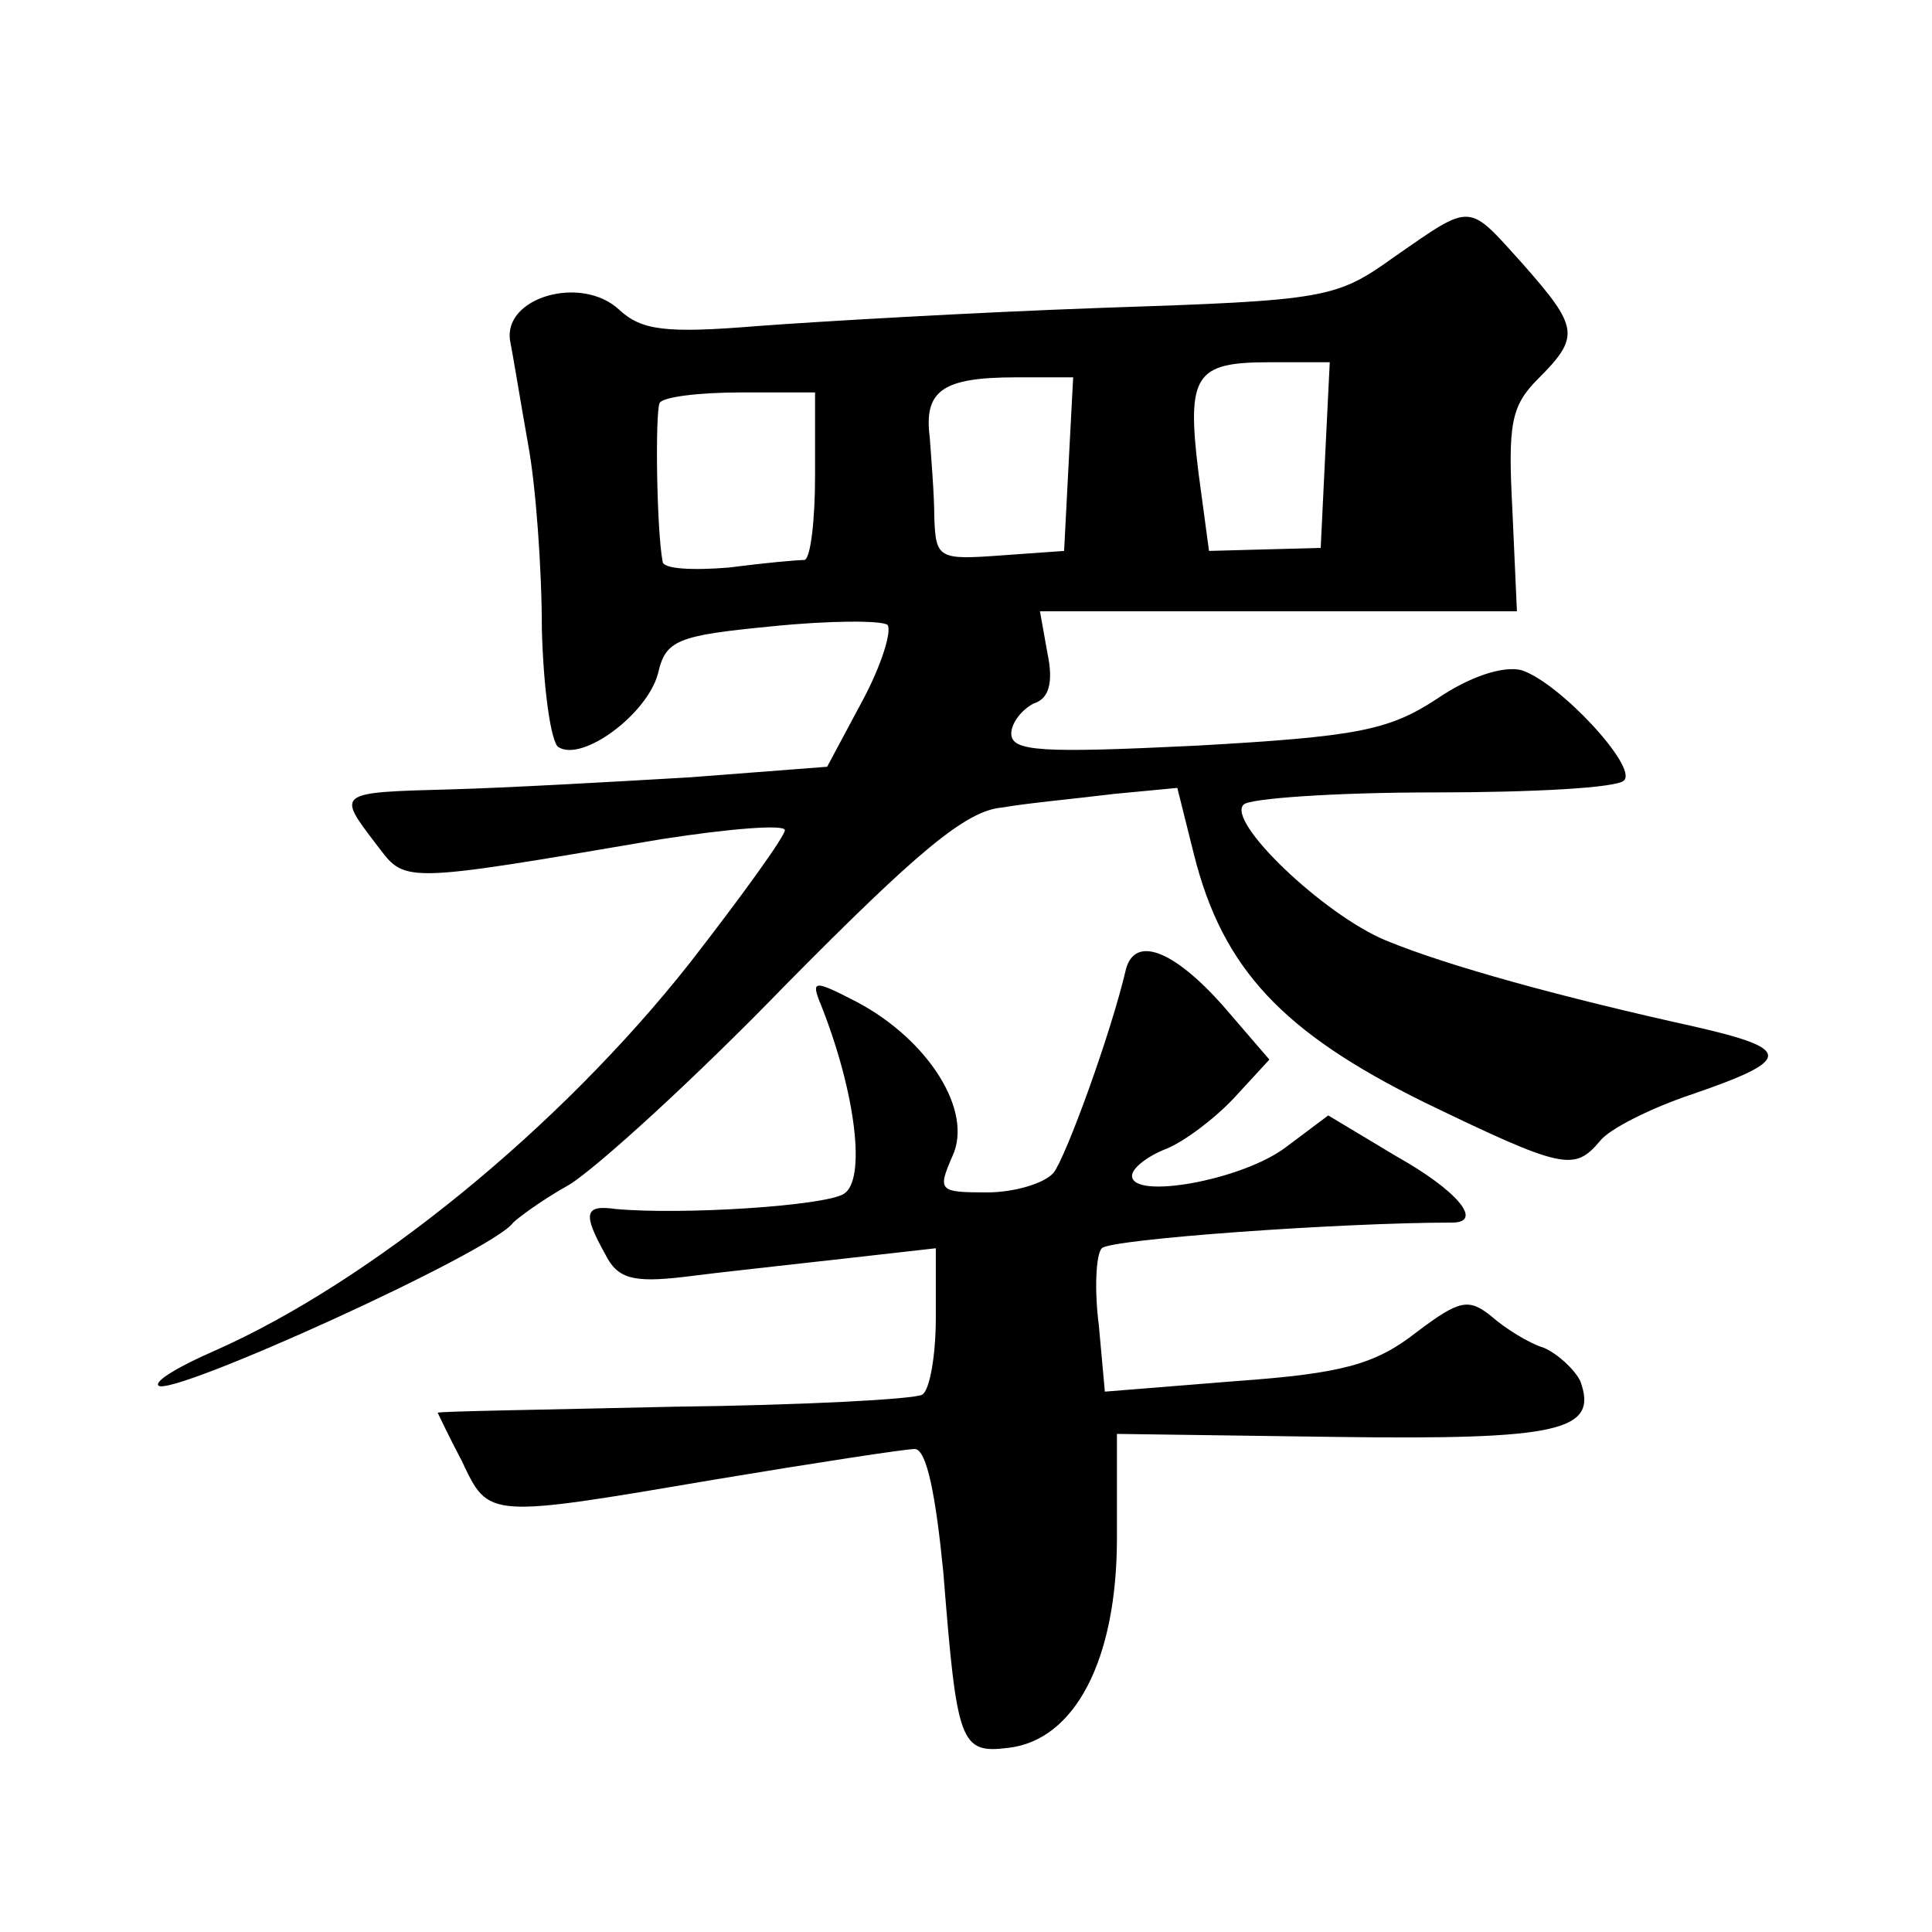
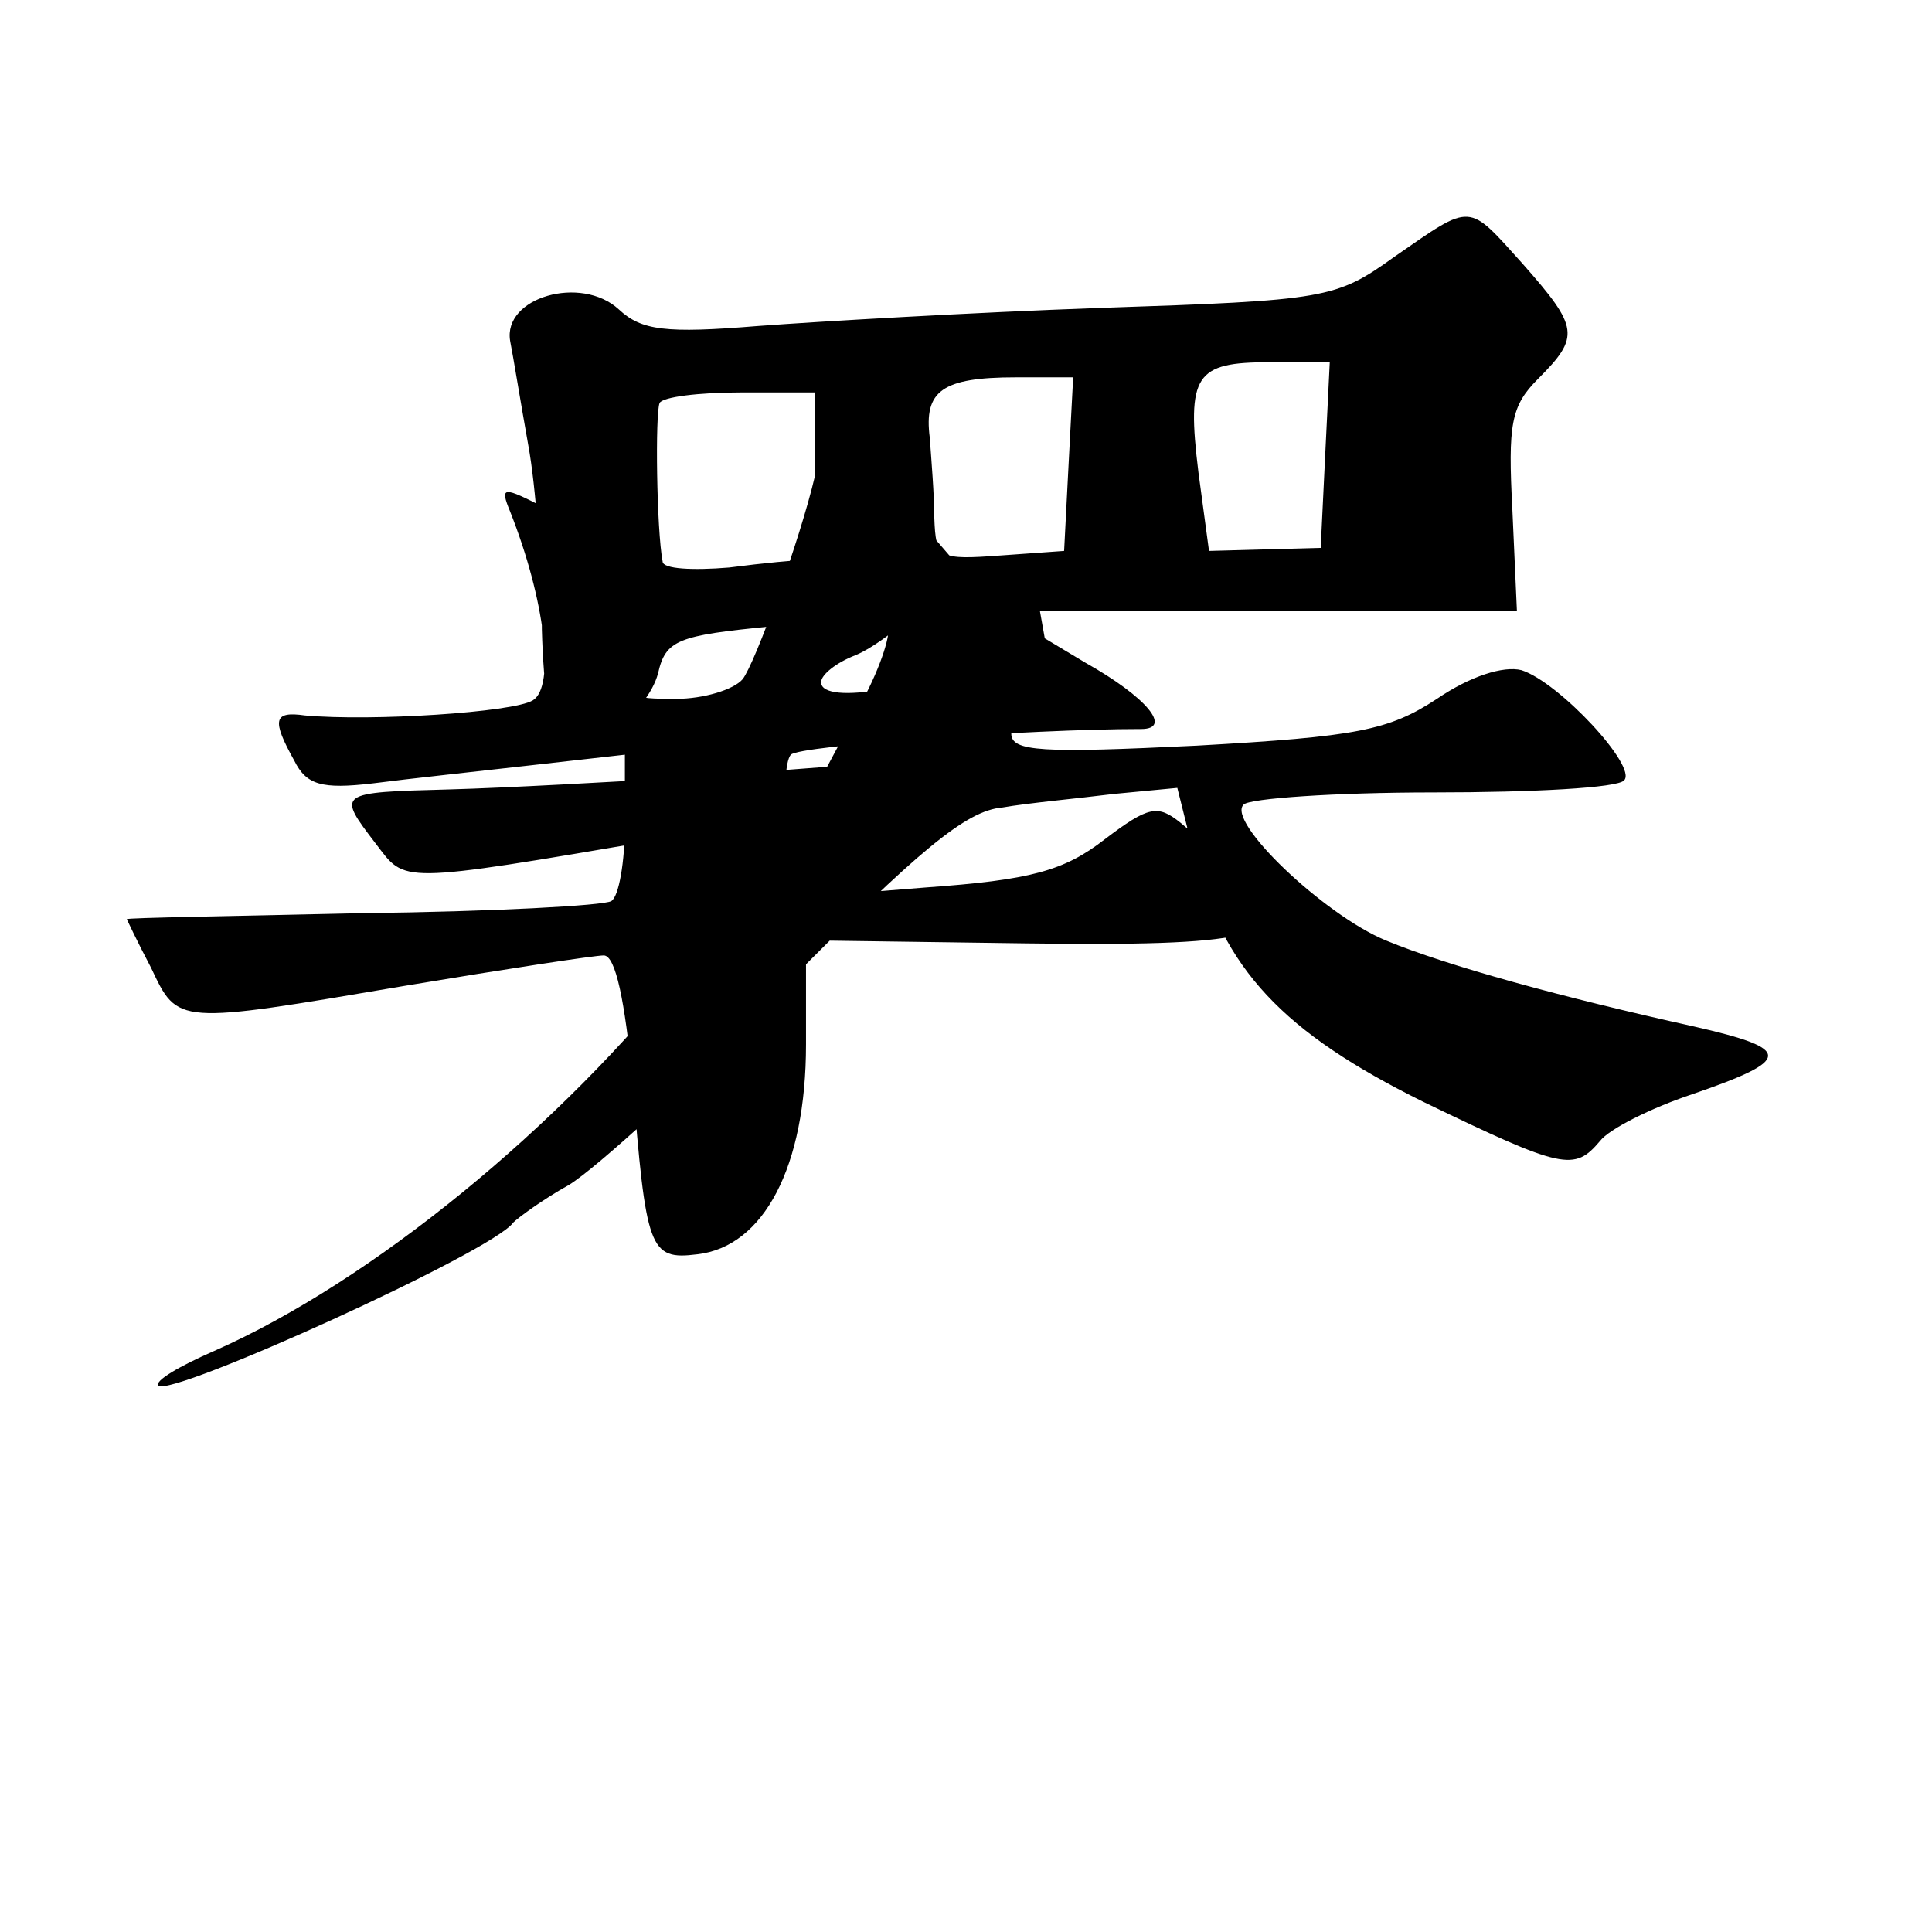
<svg xmlns="http://www.w3.org/2000/svg" version="1.0" width="128pt" height="128pt" viewBox="0 0 128 128" preserveAspectRatio="xMidYMid meet">
  <g transform="translate(0,128) scale(0.1,-0.1)" fill="#0" stroke="none">
-     <path d="M924 1110 c-39 -28 -45 -29 -195 -34 -84 -3 -187 -9 -227 -12 -61 -5 -77 -3 -92 11 -25 23 -77 8 -72 -21 2 -10 7 -41 12 -69 5 -27 9 -82 9 -122 1 -39 6 -75 11 -78 16 -10 59 22 66 49 5 22 13 25 75 31 39 4 73 4 77 1 3 -4 -4 -27 -17 -51 l-23 -43 -91 -7 c-51 -3 -122 -7 -159 -8 -75 -2 -75 -2 -49 -36 20 -26 13 -27 189 3 45 7 82 10 82 6 0 -4 -28 -43 -63 -88 -86 -109 -211 -211 -315 -257 -23 -10 -40 -20 -37 -23 8 -8 222 89 235 108 3 3 19 15 37 25 18 11 83 70 144 133 87 88 119 115 143 117 17 3 50 6 74 9 l42 4 11 -44 c19 -76 59 -118 152 -164 93 -45 100 -46 117 -26 6 8 34 22 61 31 67 23 67 30 1 45 -86 19 -163 40 -204 57 -41 17 -106 79 -94 90 4 4 60 8 126 8 65 0 122 3 126 8 9 9 -43 65 -68 73 -12 3 -34 -4 -56 -19 -32 -21 -53 -25 -159 -31 -103 -5 -123 -4 -123 8 0 7 7 16 15 20 10 3 13 14 9 33 l-5 28 158 0 158 0 -3 67 c-3 57 -1 69 17 87 28 28 27 34 -10 76 -37 41 -33 41 -85 5z m-46 -131 l-3 -62 -37 -1 -37 -1 -7 52 c-8 65 -2 73 47 73 l40 0 -3 -61z m-170 -6 l-3 -58 -42 -3 c-41 -3 -43 -2 -44 25 0 15 -2 39 -3 53 -4 31 8 40 57 40 l38 0 -3 -57z m-168 -8 c0 -30 -3 -55 -7 -56 -5 0 -27 -2 -50 -5 -24 -2 -44 -1 -44 4 -4 21 -5 98 -2 105 2 4 26 7 54 7 l49 0 0 -55z M746 638 c-10 -43 -40 -125 -48 -135 -6 -7 -26 -13 -44 -13 -32 0 -33 1 -23 24 14 30 -16 77 -63 102 -29 15 -31 15 -24 -2 23 -58 30 -116 15 -125 -13 -8 -107 -14 -151 -10 -21 3 -22 -3 -7 -30 8 -16 18 -19 52 -15 23 3 70 8 105 12 l62 7 0 -46 c0 -25 -4 -48 -9 -51 -5 -3 -79 -7 -165 -8 -86 -2 -156 -3 -156 -4 0 0 7 -15 16 -32 18 -38 16 -38 169 -12 66 11 125 20 131 20 8 0 14 -31 19 -82 9 -113 11 -120 43 -116 44 5 72 58 72 139 l0 69 145 -2 c149 -2 174 4 162 37 -4 8 -15 18 -24 22 -10 3 -26 13 -35 21 -15 12 -21 11 -50 -11 -27 -21 -49 -27 -119 -32 l-87 -7 -4 44 c-3 23 -2 47 2 51 5 6 158 17 232 17 21 0 4 21 -37 44 l-45 27 -28 -21 c-29 -22 -102 -35 -102 -19 0 5 10 13 23 18 12 5 32 20 45 34 l23 25 -31 36 c-33 37 -58 46 -64 24z" />
+     <path d="M924 1110 c-39 -28 -45 -29 -195 -34 -84 -3 -187 -9 -227 -12 -61 -5 -77 -3 -92 11 -25 23 -77 8 -72 -21 2 -10 7 -41 12 -69 5 -27 9 -82 9 -122 1 -39 6 -75 11 -78 16 -10 59 22 66 49 5 22 13 25 75 31 39 4 73 4 77 1 3 -4 -4 -27 -17 -51 l-23 -43 -91 -7 c-51 -3 -122 -7 -159 -8 -75 -2 -75 -2 -49 -36 20 -26 13 -27 189 3 45 7 82 10 82 6 0 -4 -28 -43 -63 -88 -86 -109 -211 -211 -315 -257 -23 -10 -40 -20 -37 -23 8 -8 222 89 235 108 3 3 19 15 37 25 18 11 83 70 144 133 87 88 119 115 143 117 17 3 50 6 74 9 l42 4 11 -44 c19 -76 59 -118 152 -164 93 -45 100 -46 117 -26 6 8 34 22 61 31 67 23 67 30 1 45 -86 19 -163 40 -204 57 -41 17 -106 79 -94 90 4 4 60 8 126 8 65 0 122 3 126 8 9 9 -43 65 -68 73 -12 3 -34 -4 -56 -19 -32 -21 -53 -25 -159 -31 -103 -5 -123 -4 -123 8 0 7 7 16 15 20 10 3 13 14 9 33 l-5 28 158 0 158 0 -3 67 c-3 57 -1 69 17 87 28 28 27 34 -10 76 -37 41 -33 41 -85 5z m-46 -131 l-3 -62 -37 -1 -37 -1 -7 52 c-8 65 -2 73 47 73 l40 0 -3 -61z m-170 -6 l-3 -58 -42 -3 c-41 -3 -43 -2 -44 25 0 15 -2 39 -3 53 -4 31 8 40 57 40 l38 0 -3 -57z m-168 -8 c0 -30 -3 -55 -7 -56 -5 0 -27 -2 -50 -5 -24 -2 -44 -1 -44 4 -4 21 -5 98 -2 105 2 4 26 7 54 7 l49 0 0 -55z c-10 -43 -40 -125 -48 -135 -6 -7 -26 -13 -44 -13 -32 0 -33 1 -23 24 14 30 -16 77 -63 102 -29 15 -31 15 -24 -2 23 -58 30 -116 15 -125 -13 -8 -107 -14 -151 -10 -21 3 -22 -3 -7 -30 8 -16 18 -19 52 -15 23 3 70 8 105 12 l62 7 0 -46 c0 -25 -4 -48 -9 -51 -5 -3 -79 -7 -165 -8 -86 -2 -156 -3 -156 -4 0 0 7 -15 16 -32 18 -38 16 -38 169 -12 66 11 125 20 131 20 8 0 14 -31 19 -82 9 -113 11 -120 43 -116 44 5 72 58 72 139 l0 69 145 -2 c149 -2 174 4 162 37 -4 8 -15 18 -24 22 -10 3 -26 13 -35 21 -15 12 -21 11 -50 -11 -27 -21 -49 -27 -119 -32 l-87 -7 -4 44 c-3 23 -2 47 2 51 5 6 158 17 232 17 21 0 4 21 -37 44 l-45 27 -28 -21 c-29 -22 -102 -35 -102 -19 0 5 10 13 23 18 12 5 32 20 45 34 l23 25 -31 36 c-33 37 -58 46 -64 24z" />
  </g>
</svg>